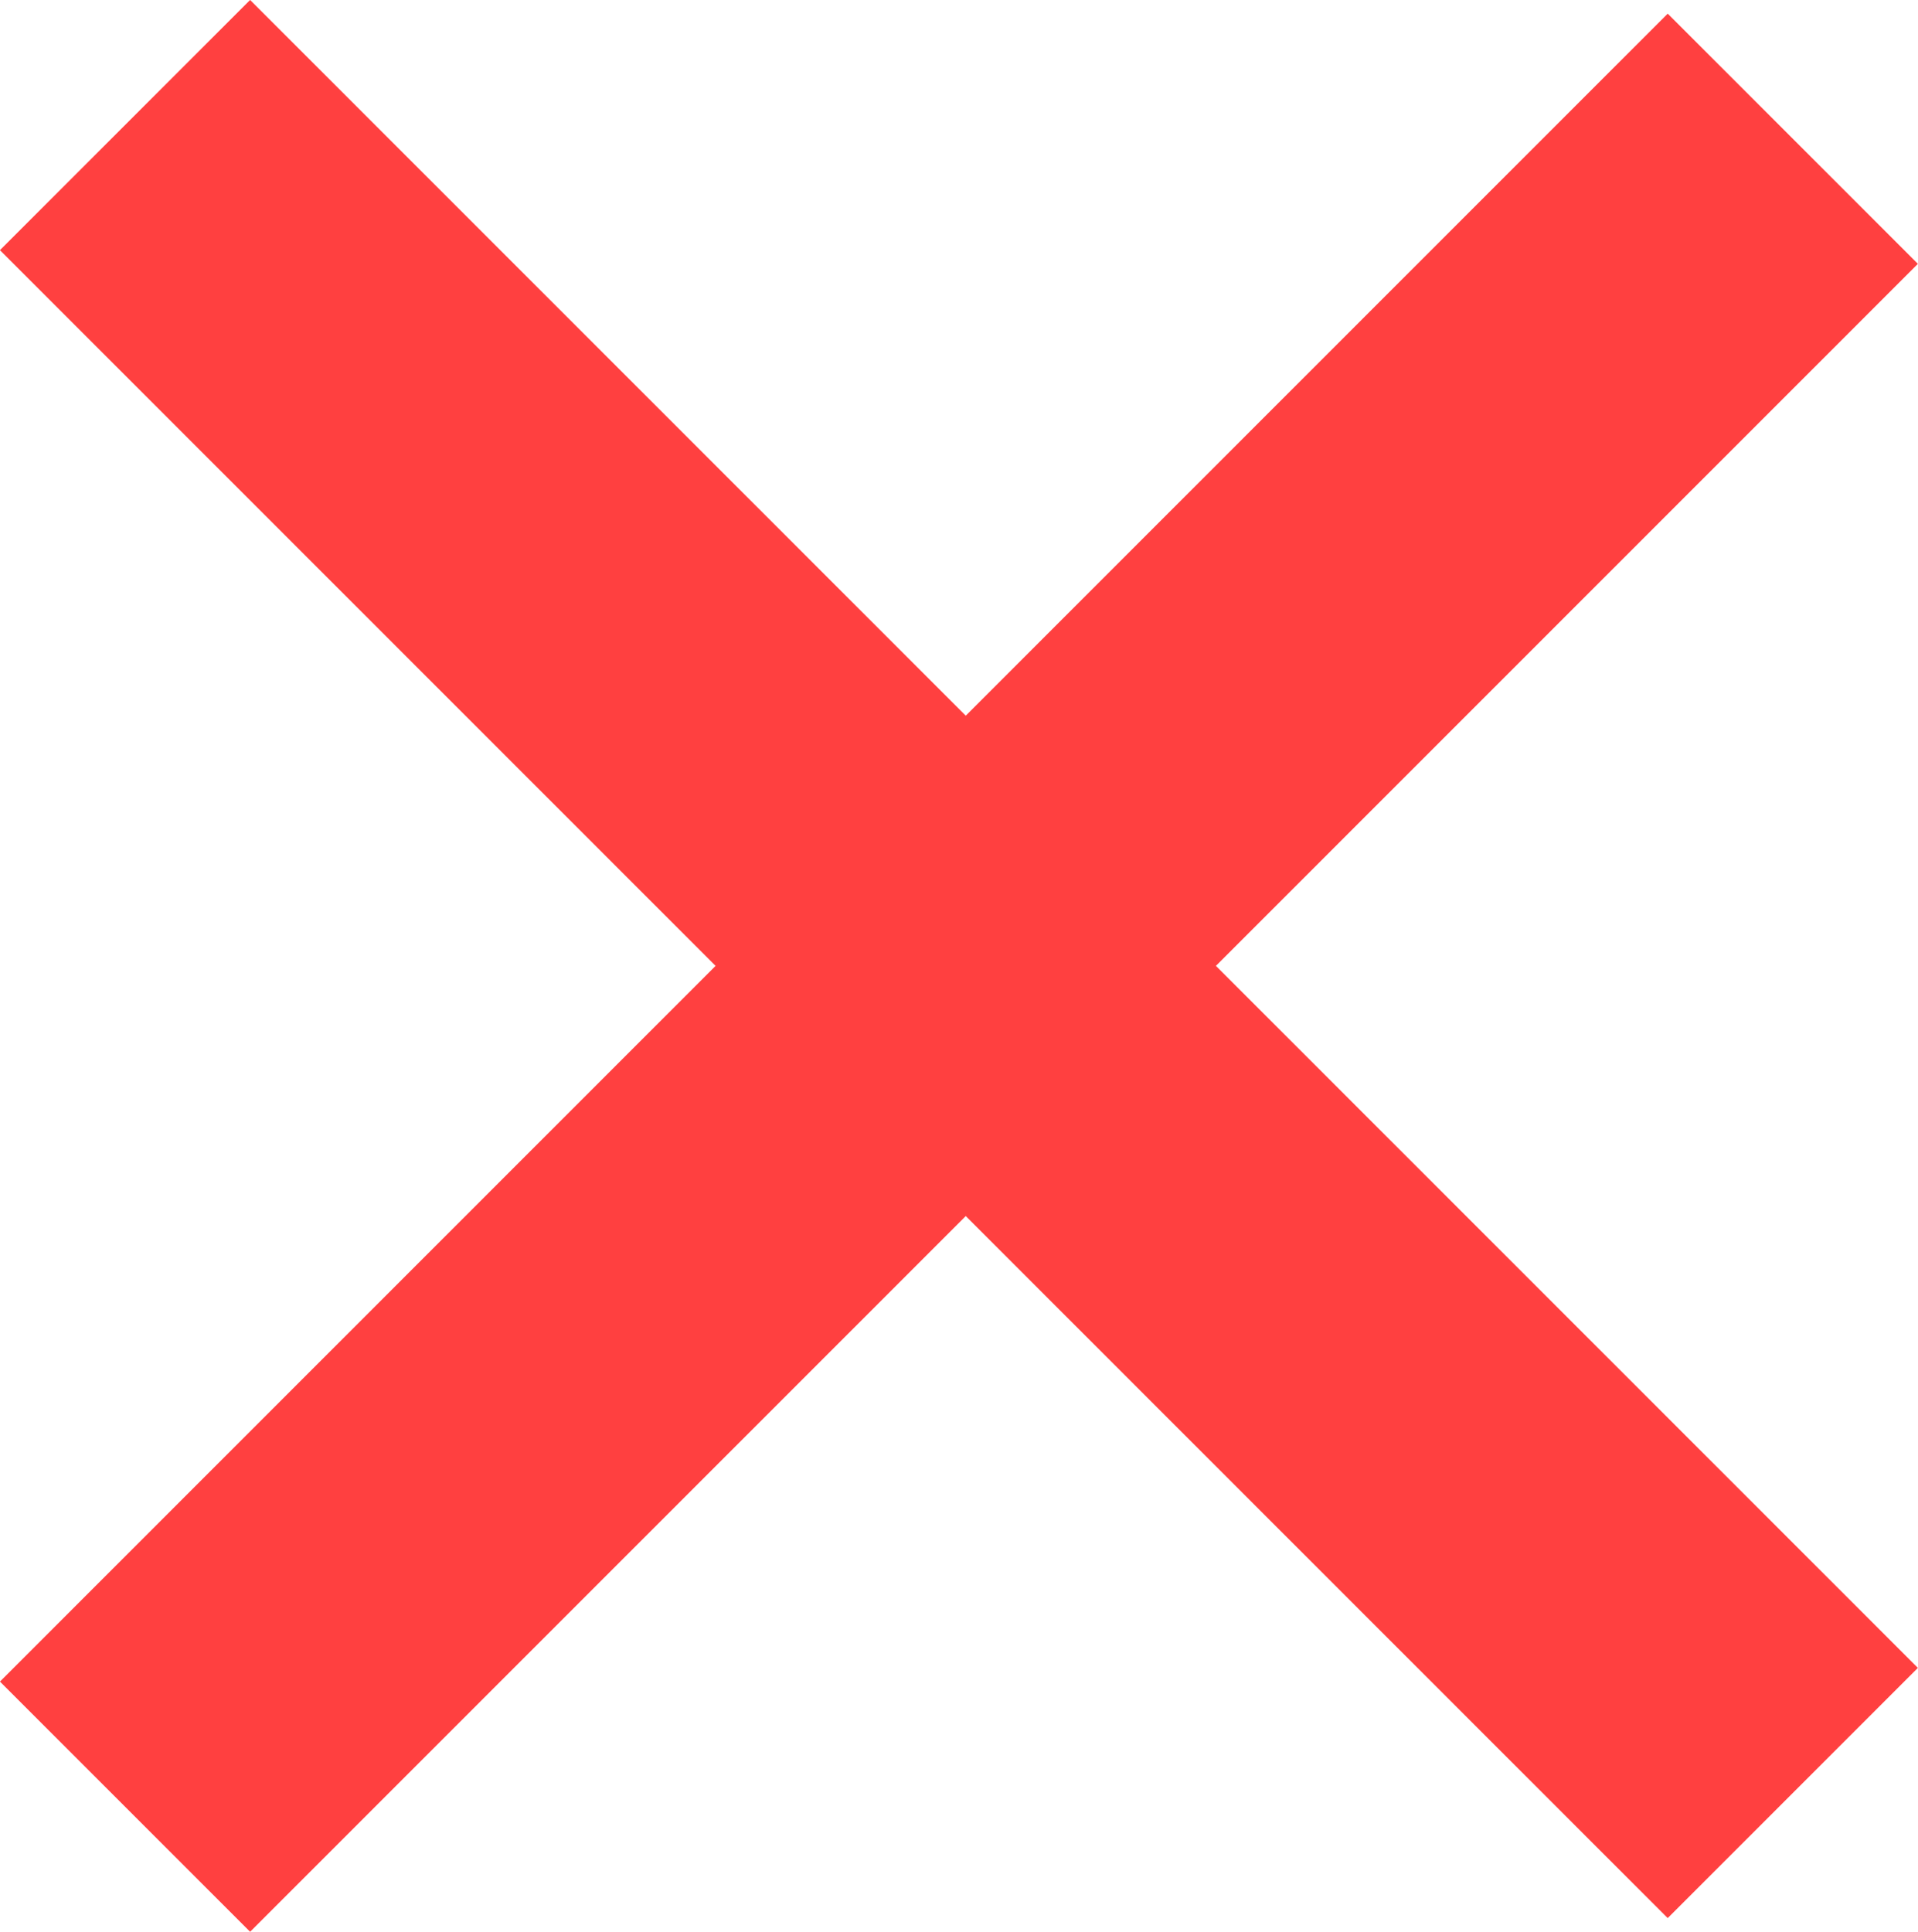
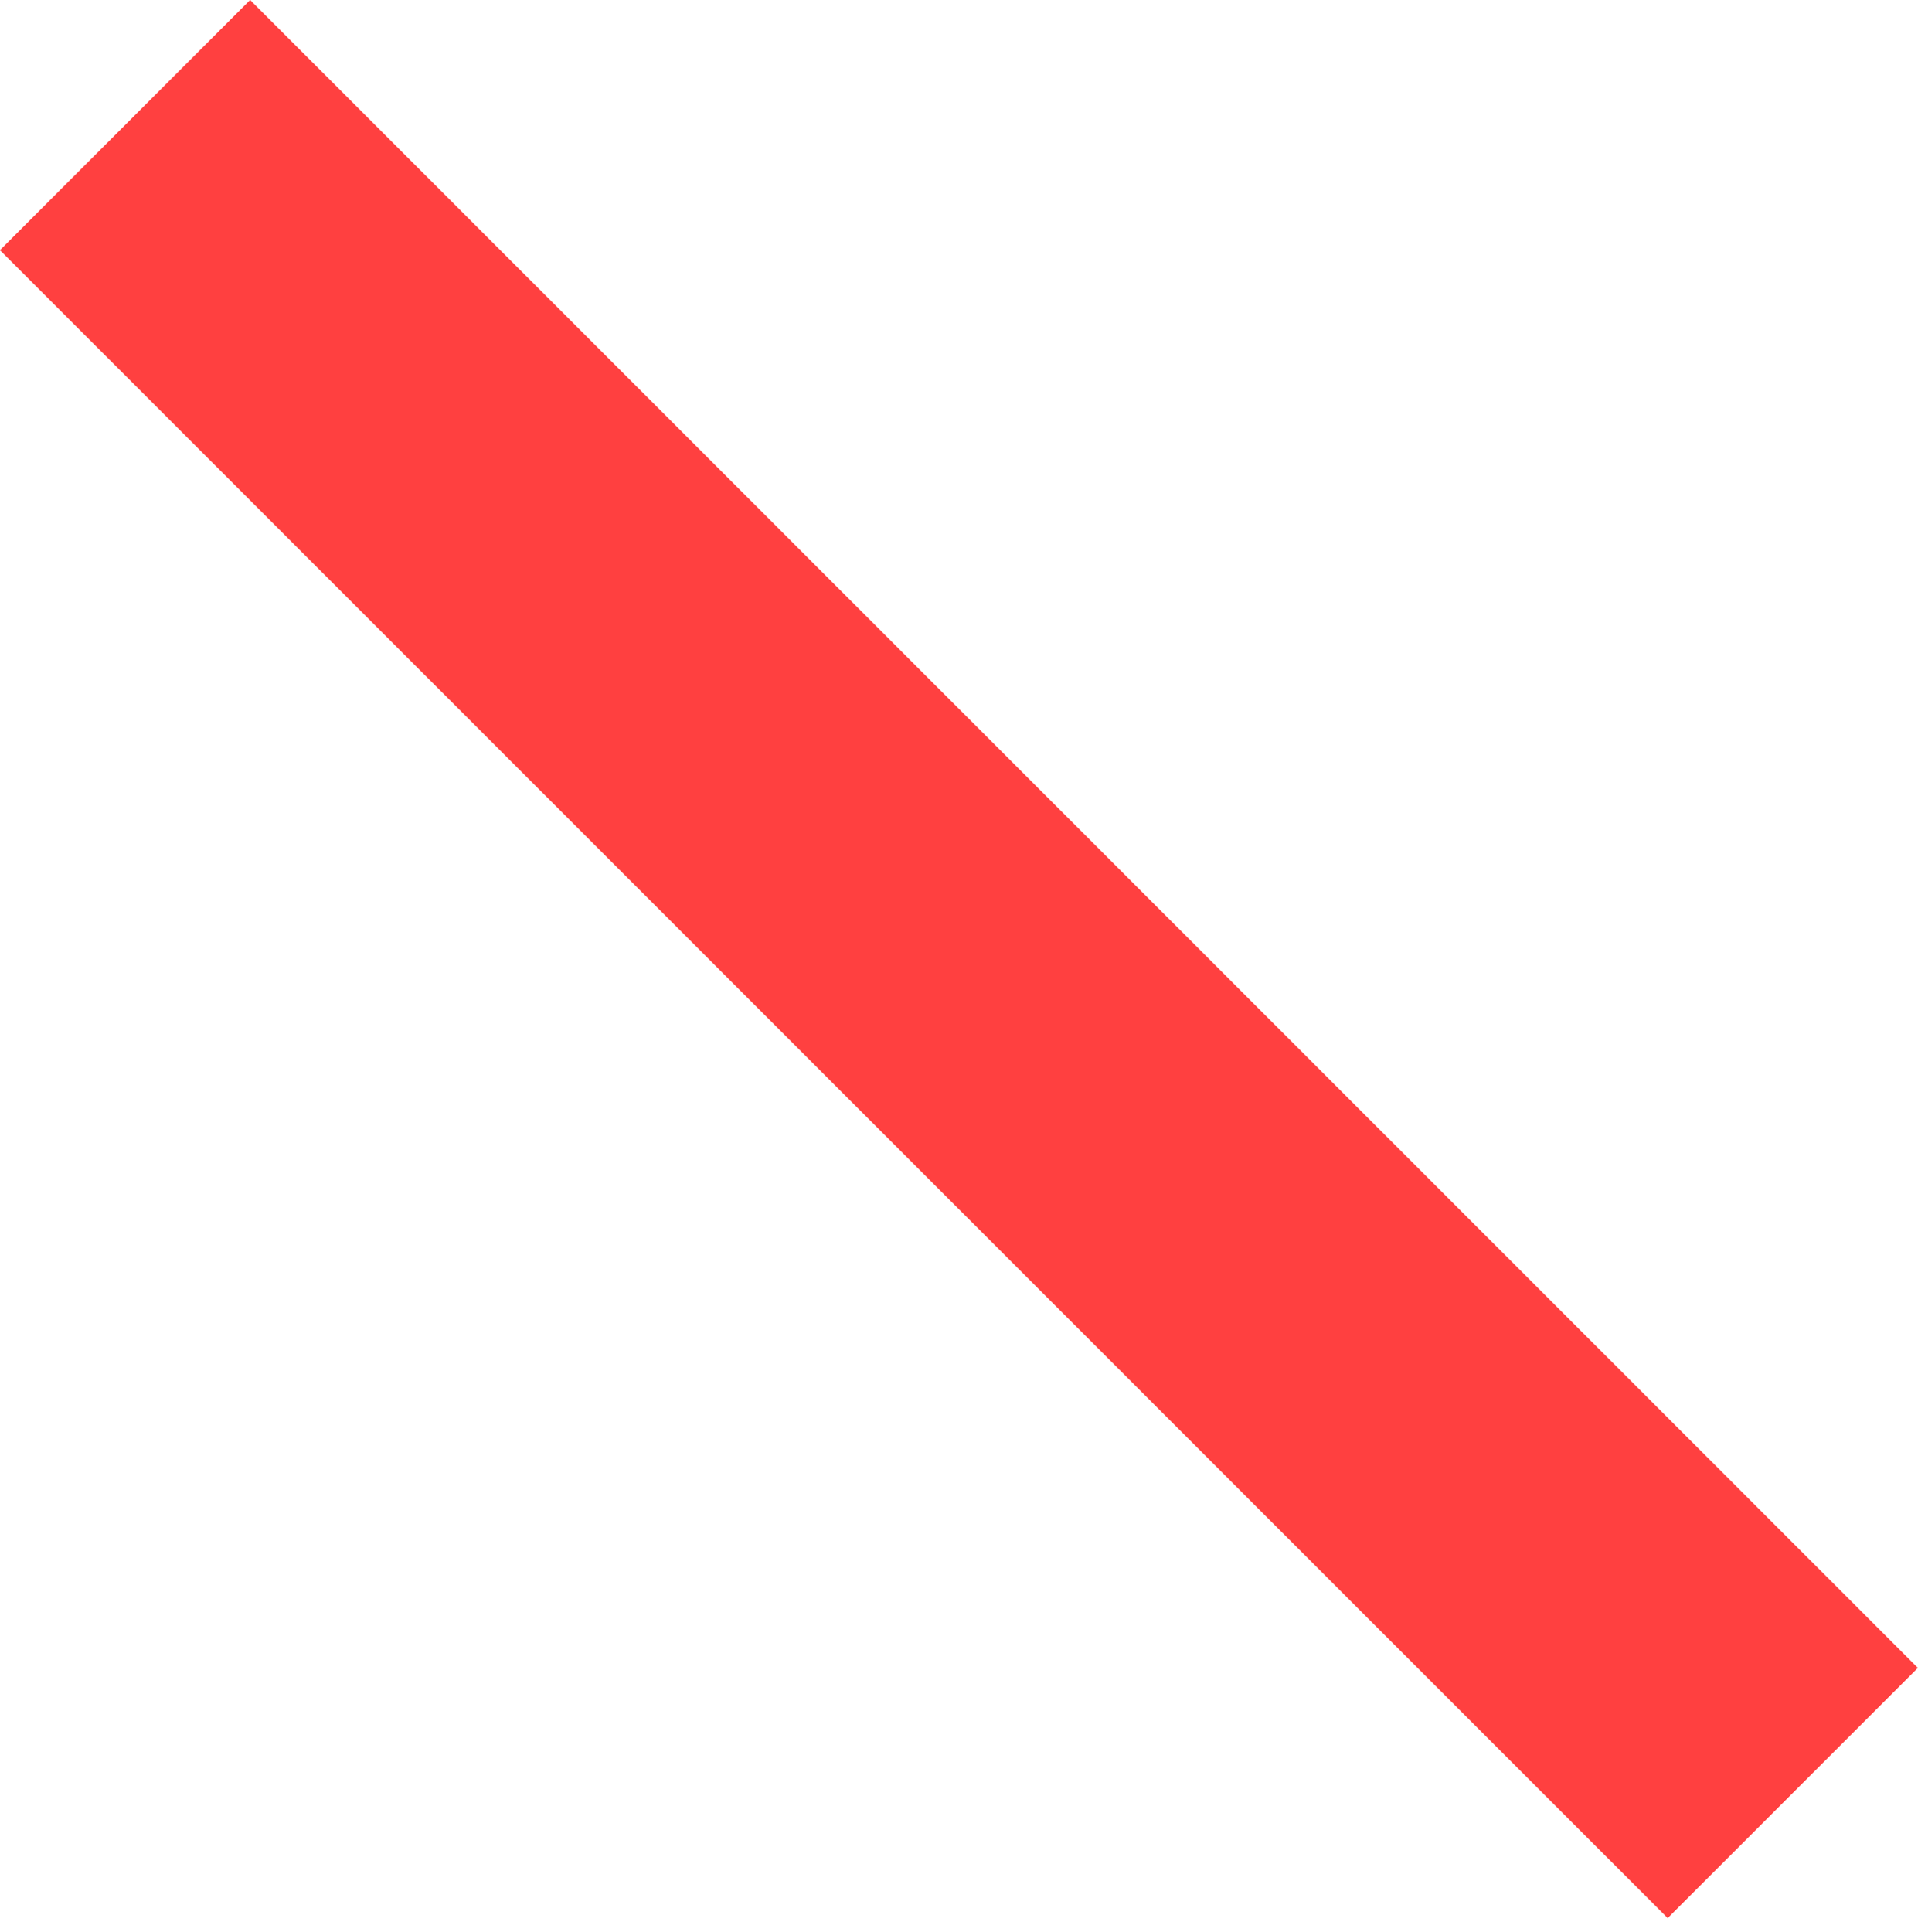
<svg xmlns="http://www.w3.org/2000/svg" width="8.132" height="8.189" viewBox="0 0 8.132 8.189">
  <g id="ikona-filtr-remove" transform="translate(-840.898 793.933) rotate(-45)">
-     <line id="Line_26" data-name="Line 26" x1="10" transform="translate(1150.959 39)" fill="none" stroke="#ff4040" stroke-width="1.5" />
    <line id="Line_29" data-name="Line 29" x1="10" transform="translate(1156 33.959) rotate(90)" fill="none" stroke="#ff4040" stroke-width="1.5" />
  </g>
</svg>